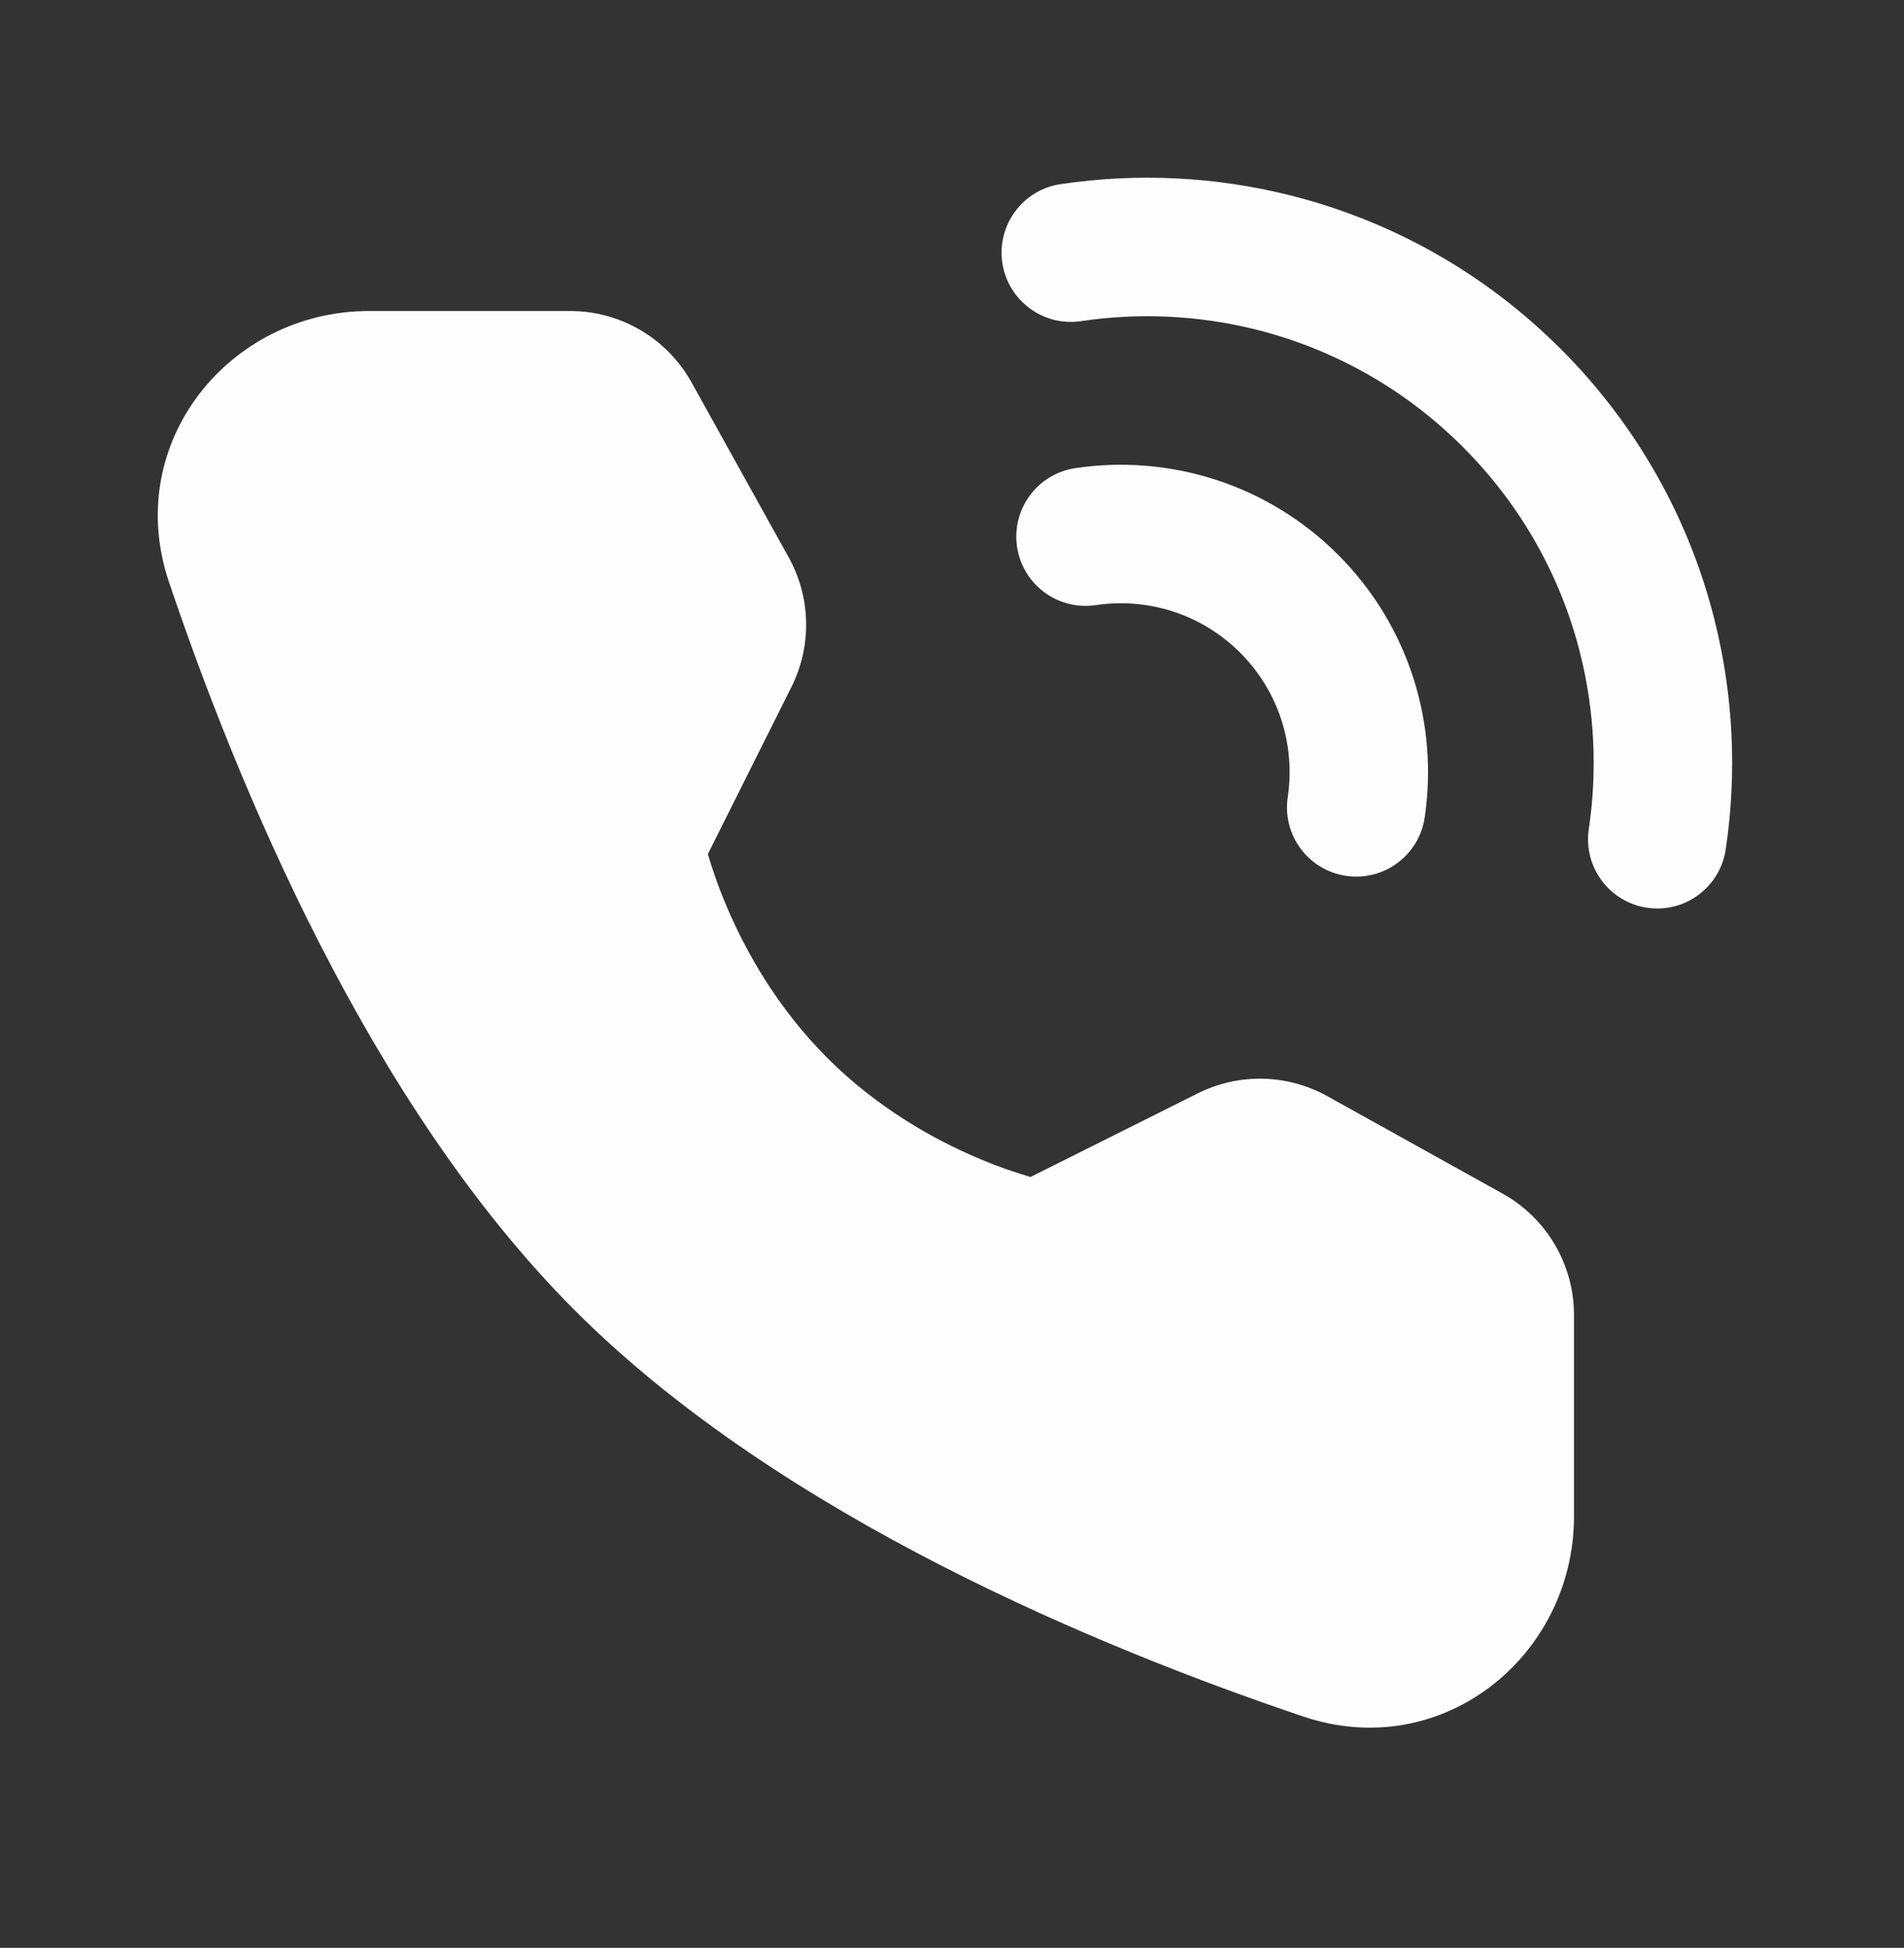
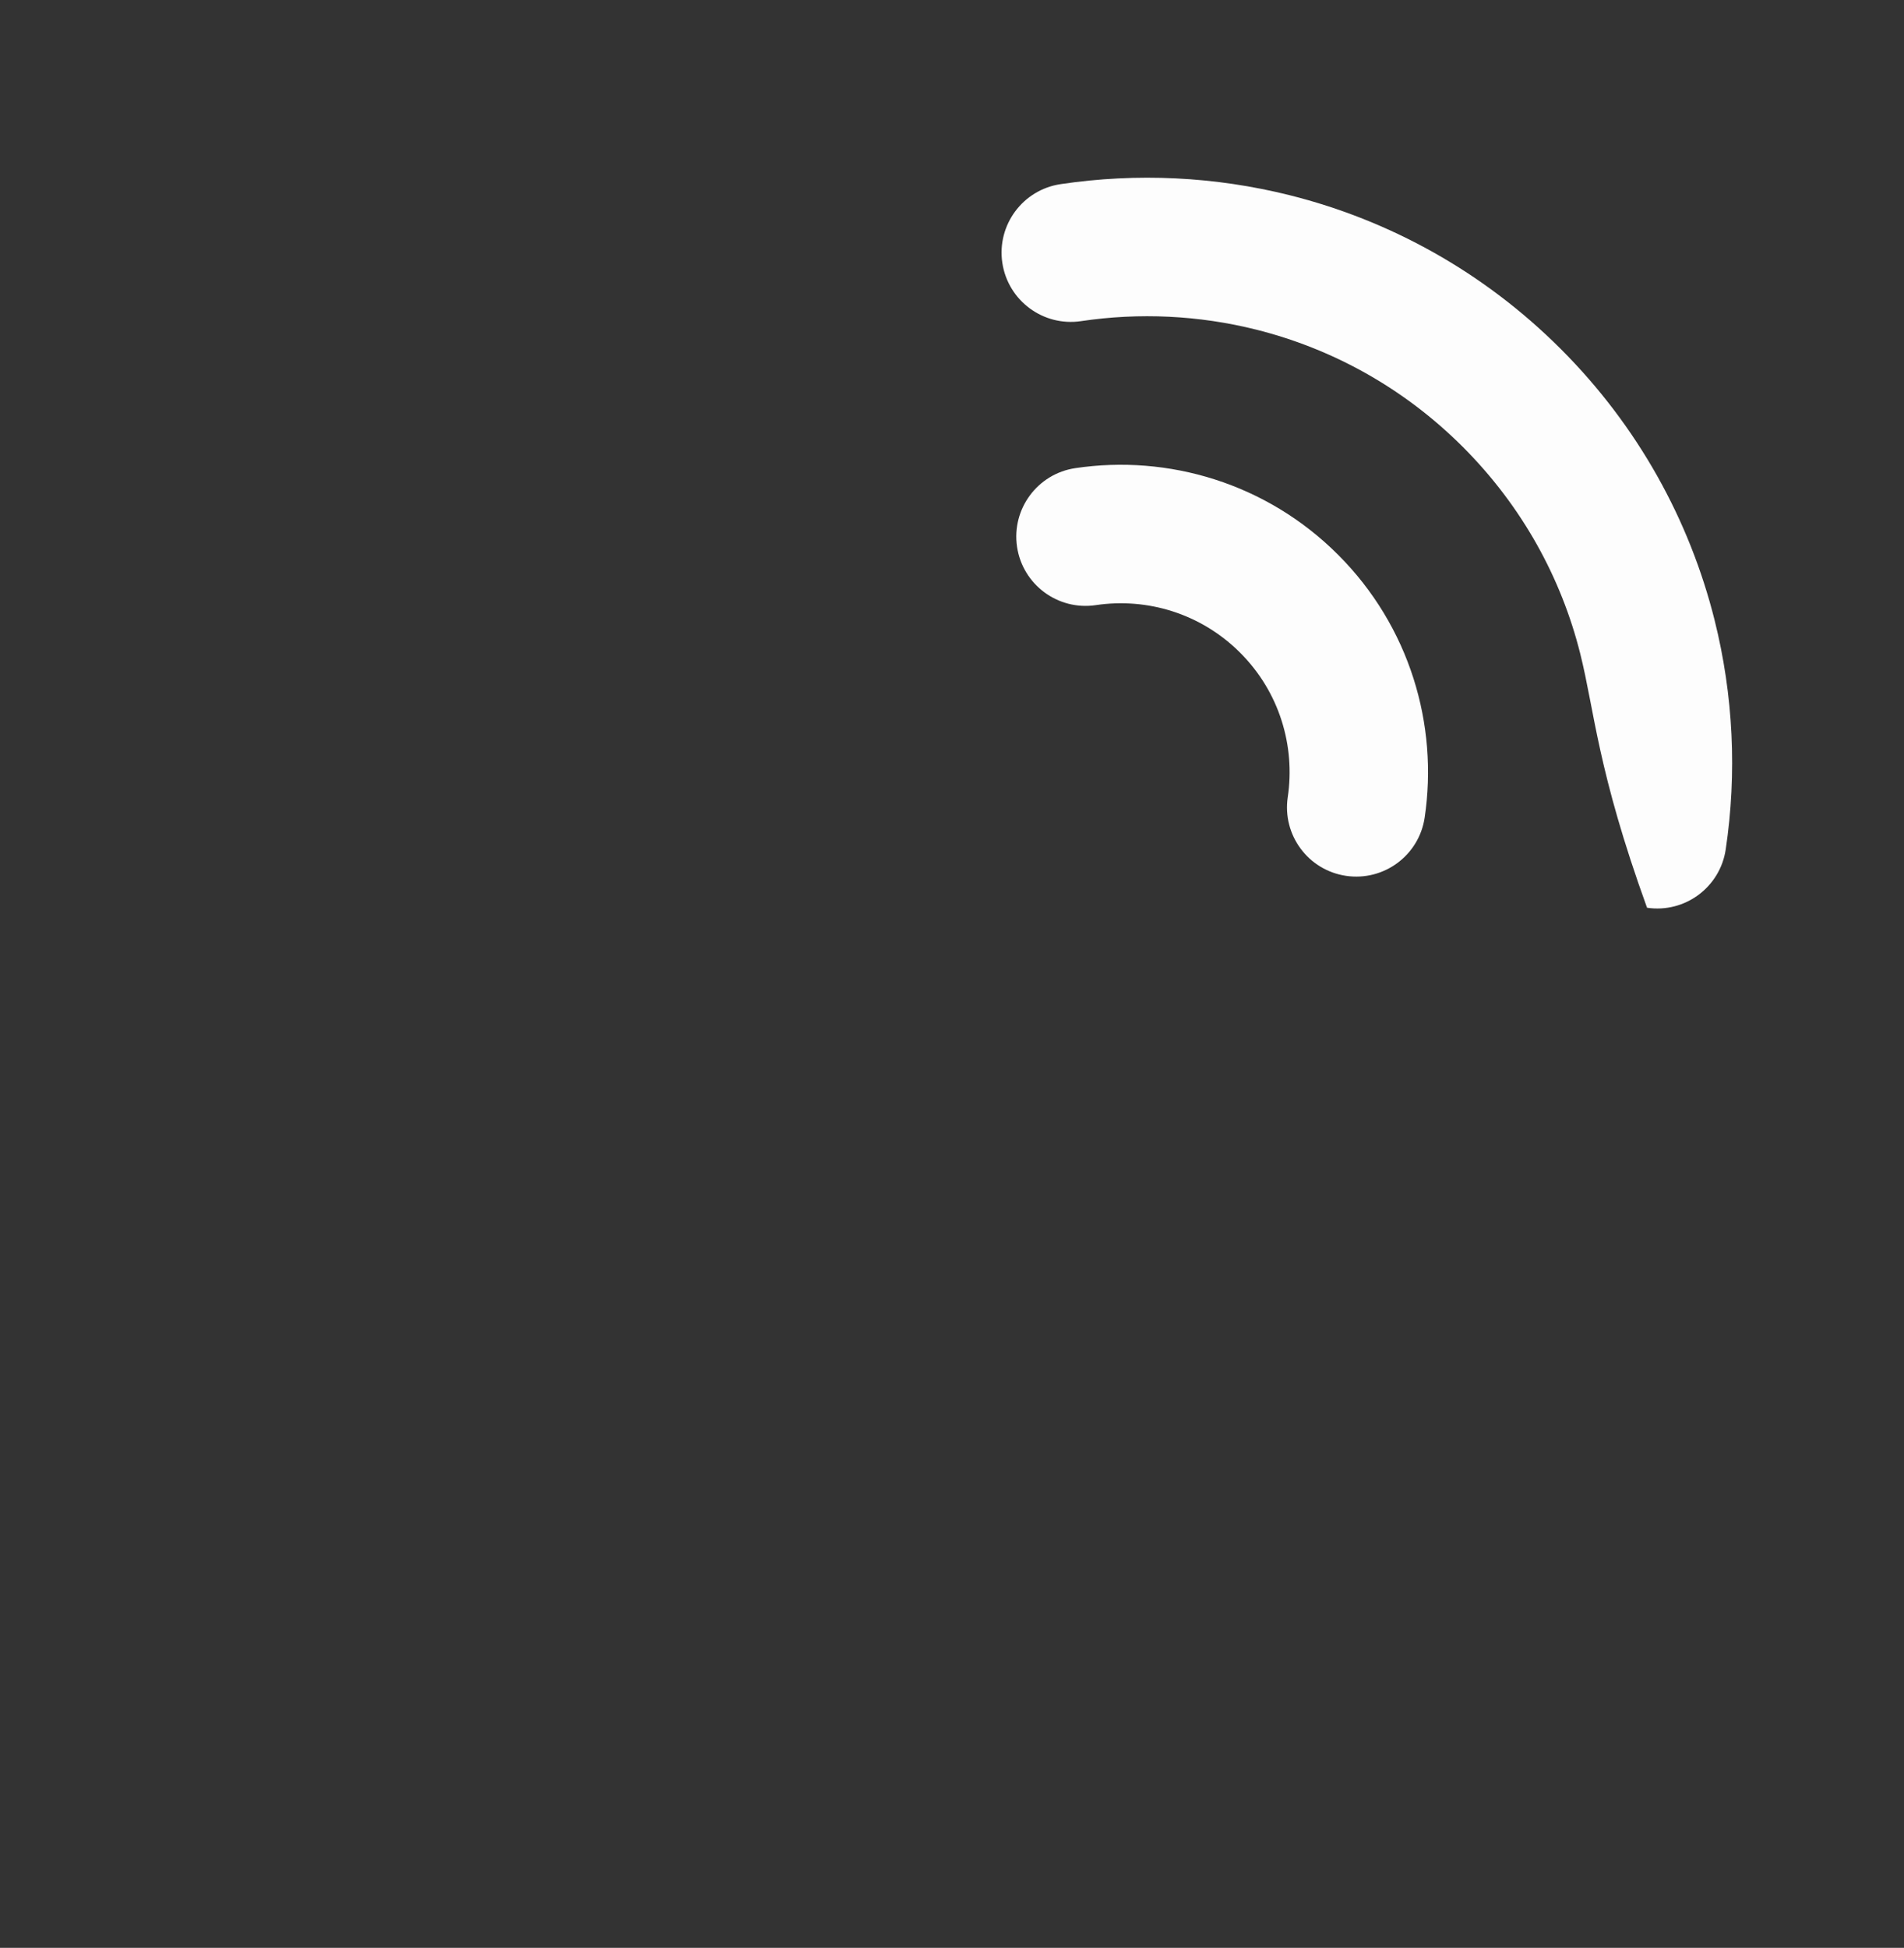
<svg xmlns="http://www.w3.org/2000/svg" fill="none" viewBox="0 0 44 45" height="45" width="44">
  <rect x="0" y="0" width="44" height="45" fill="#333333" stroke="none" />
-   <path fill="#FDFDFD" d="M13.178 7.185C14.343 7.185 15.416 7.817 15.982 8.836L18.226 12.876C18.74 13.801 18.764 14.921 18.291 15.868L16.359 19.73C16.359 19.731 16.359 19.733 16.359 19.733C16.446 20.031 16.588 20.462 16.805 20.97C17.241 21.991 17.966 23.288 19.119 24.441C20.271 25.593 21.565 26.315 22.582 26.748C23.088 26.964 23.517 27.104 23.813 27.19H23.816L27.68 25.259C28.627 24.785 29.748 24.809 30.674 25.324L34.725 27.576C35.743 28.142 36.374 29.216 36.374 30.38V35.031C36.374 38.259 33.326 40.738 30.116 39.655C25.478 38.091 18.059 35.048 13.285 30.274C8.511 25.5 5.469 18.081 3.904 13.444C2.821 10.233 5.3 7.185 8.528 7.185H13.178Z" />
-   <path fill="#FDFDFD" d="M24.51 4.254C26.272 3.991 28.076 4.077 29.812 4.512C32.106 5.088 34.279 6.273 36.07 8.064C37.861 9.855 39.047 12.029 39.622 14.323C40.057 16.059 40.143 17.862 39.88 19.624C39.75 20.498 38.936 21.101 38.062 20.971C37.189 20.841 36.585 20.026 36.716 19.152C36.916 17.805 36.85 16.426 36.518 15.101C36.08 13.353 35.177 11.698 33.807 10.327C32.437 8.957 30.781 8.055 29.033 7.616C27.708 7.284 26.329 7.218 24.982 7.419C24.108 7.549 23.294 6.946 23.163 6.072C23.033 5.198 23.636 4.384 24.51 4.254Z" />
+   <path fill="#FDFDFD" d="M24.51 4.254C26.272 3.991 28.076 4.077 29.812 4.512C32.106 5.088 34.279 6.273 36.07 8.064C37.861 9.855 39.047 12.029 39.622 14.323C40.057 16.059 40.143 17.862 39.88 19.624C39.75 20.498 38.936 21.101 38.062 20.971C36.916 17.805 36.85 16.426 36.518 15.101C36.08 13.353 35.177 11.698 33.807 10.327C32.437 8.957 30.781 8.055 29.033 7.616C27.708 7.284 26.329 7.218 24.982 7.419C24.108 7.549 23.294 6.946 23.163 6.072C23.033 5.198 23.636 4.384 24.51 4.254Z" />
  <path fill="#FDFDFD" d="M24.85 10.815C26.995 10.495 29.266 11.161 30.922 12.816C32.577 14.472 33.243 16.743 32.923 18.888C32.793 19.762 31.979 20.364 31.105 20.234C30.231 20.104 29.629 19.29 29.759 18.416C29.935 17.231 29.567 15.987 28.659 15.079C27.75 14.171 26.507 13.803 25.322 13.98C24.448 14.11 23.634 13.507 23.503 12.633C23.373 11.759 23.976 10.945 24.85 10.815Z" />
</svg>